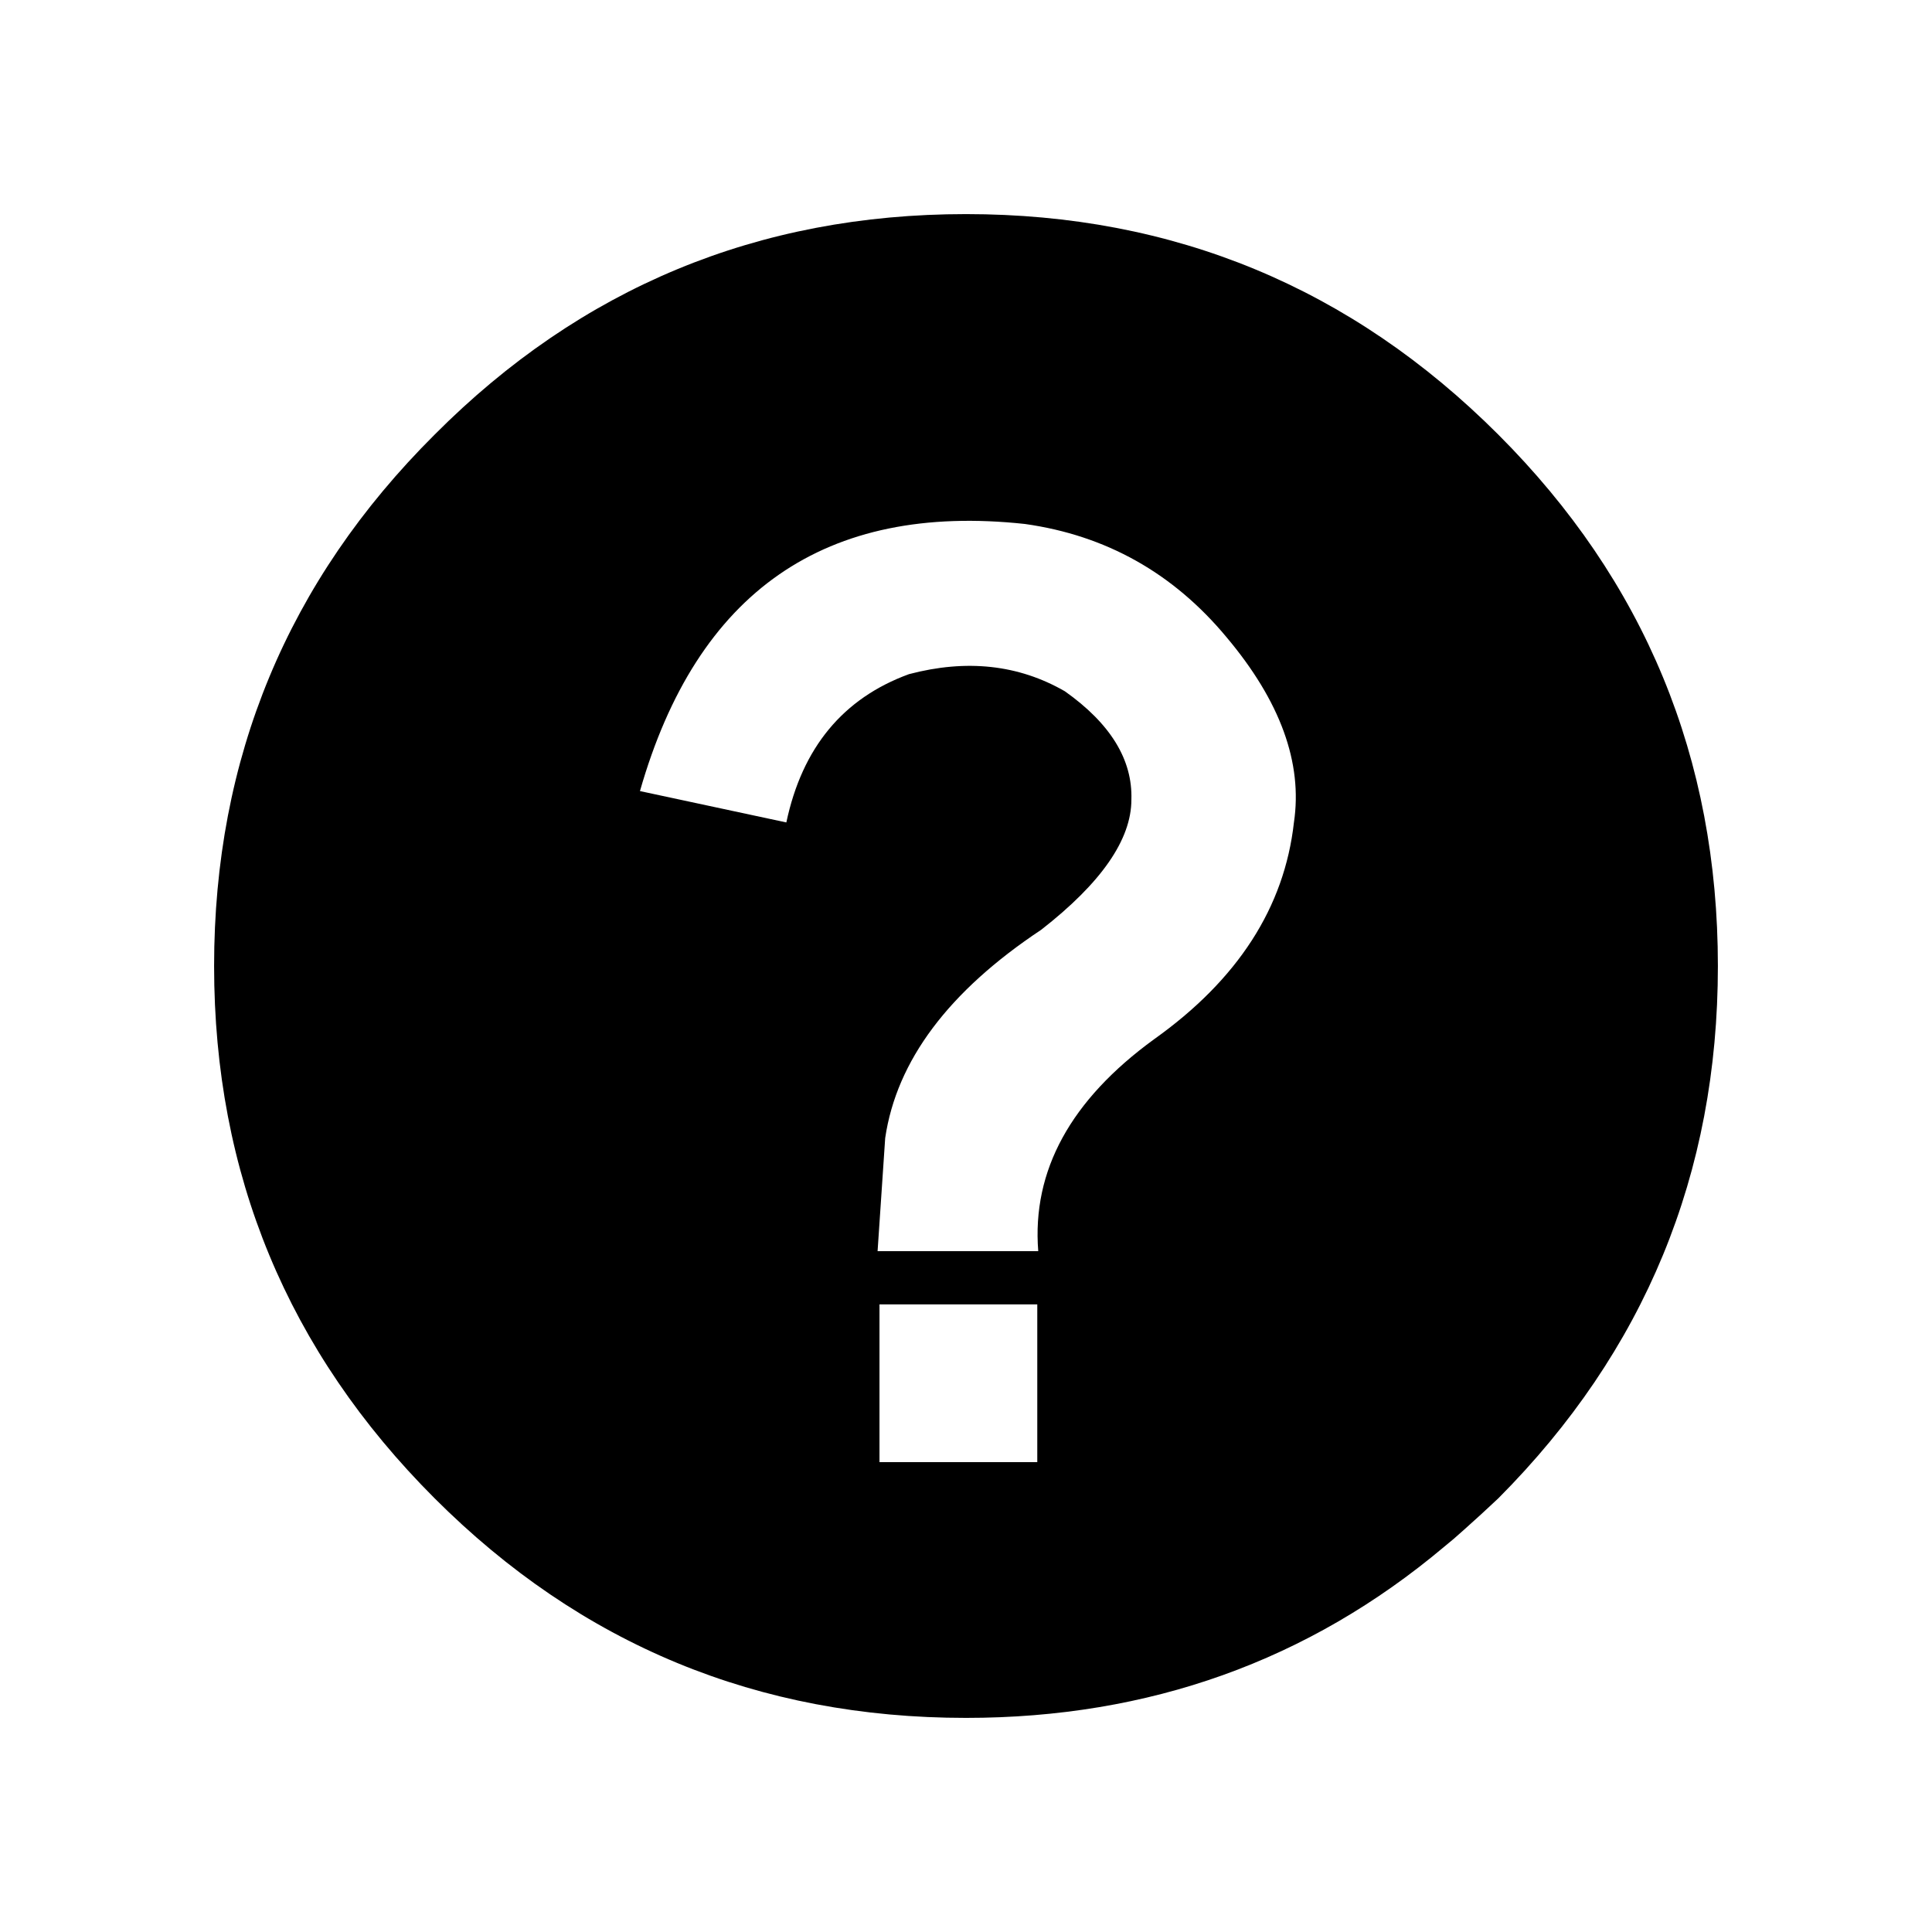
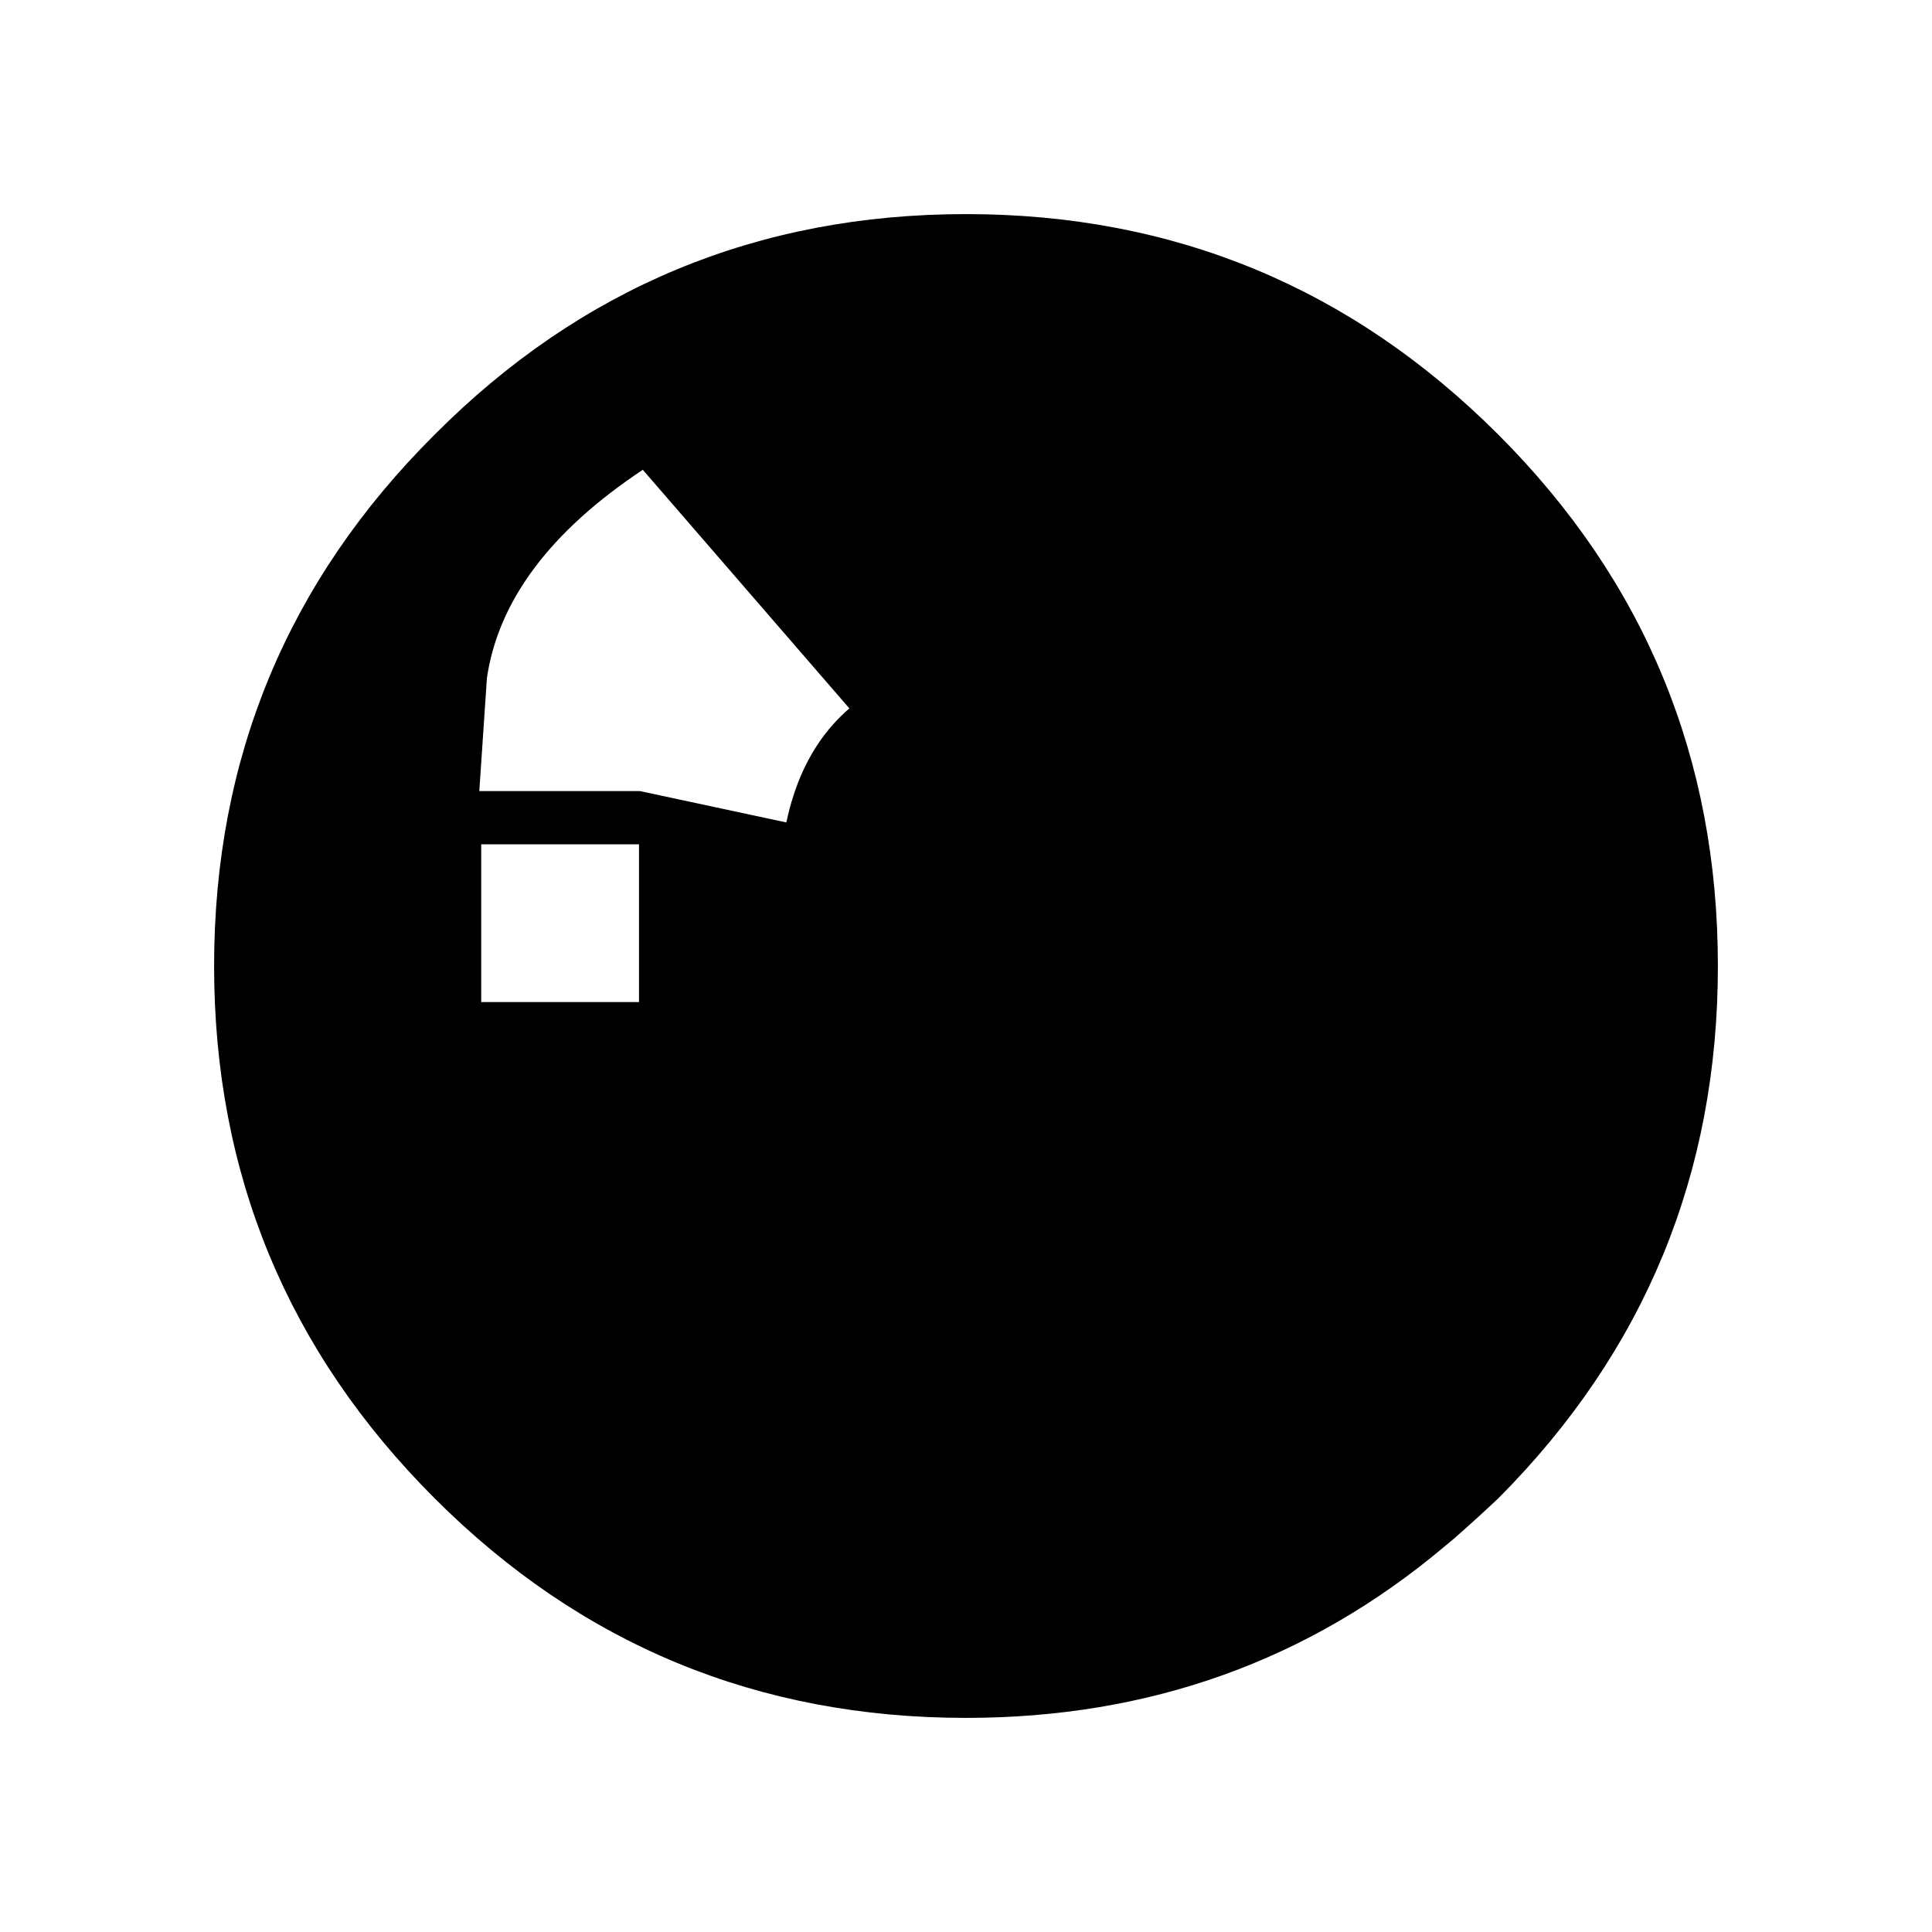
<svg xmlns="http://www.w3.org/2000/svg" fill="#000000" width="800px" height="800px" version="1.1" viewBox="144 144 512 512">
-   <path d="m541.07 259.18c-38.961-38.961-85.984-58.441-141.07-58.441-55.086 0-102.02 19.48-140.82 58.441-38.961 38.793-58.441 85.73-58.441 140.82 0 55.082 19.48 102.11 58.441 141.07 38.793 38.793 85.73 58.188 140.82 58.188 48.531 0 90.77-15.113 126.71-45.34 1.68-1.344 3.441-2.856 5.289-4.535 3.023-2.688 6.047-5.457 9.07-8.312 38.793-38.961 58.188-85.984 58.188-141.07 0-55.086-19.395-102.02-58.188-140.82m-121.17 131.24c15.953-12.426 23.93-23.93 23.93-34.512 0.336-10.578-5.539-20.152-17.633-28.715-12.258-7.055-26.027-8.566-41.312-4.535-17.465 6.383-28.297 19.48-32.496 39.297l-38.793-8.312c15.117-52.902 49.121-76.496 102.02-70.785 21.496 3.023 39.297 13.016 53.402 29.977 14.277 16.961 20.238 33.336 17.887 49.121-2.519 22.504-14.863 41.648-37.031 57.434-22.168 16.121-32.41 34.848-30.73 56.176h-42.574l2.016-29.977c3.023-20.488 16.793-38.879 41.312-55.168m-42.824 99.25h41.816v41.816h-41.816z" />
+   <path d="m541.07 259.18c-38.961-38.961-85.984-58.441-141.07-58.441-55.086 0-102.02 19.48-140.82 58.441-38.961 38.793-58.441 85.73-58.441 140.82 0 55.082 19.48 102.11 58.441 141.07 38.793 38.793 85.73 58.188 140.82 58.188 48.531 0 90.77-15.113 126.71-45.34 1.68-1.344 3.441-2.856 5.289-4.535 3.023-2.688 6.047-5.457 9.07-8.312 38.793-38.961 58.188-85.984 58.188-141.07 0-55.086-19.395-102.02-58.188-140.82m-121.17 131.24c15.953-12.426 23.93-23.93 23.93-34.512 0.336-10.578-5.539-20.152-17.633-28.715-12.258-7.055-26.027-8.566-41.312-4.535-17.465 6.383-28.297 19.48-32.496 39.297l-38.793-8.312h-42.574l2.016-29.977c3.023-20.488 16.793-38.879 41.312-55.168m-42.824 99.25h41.816v41.816h-41.816z" />
</svg>